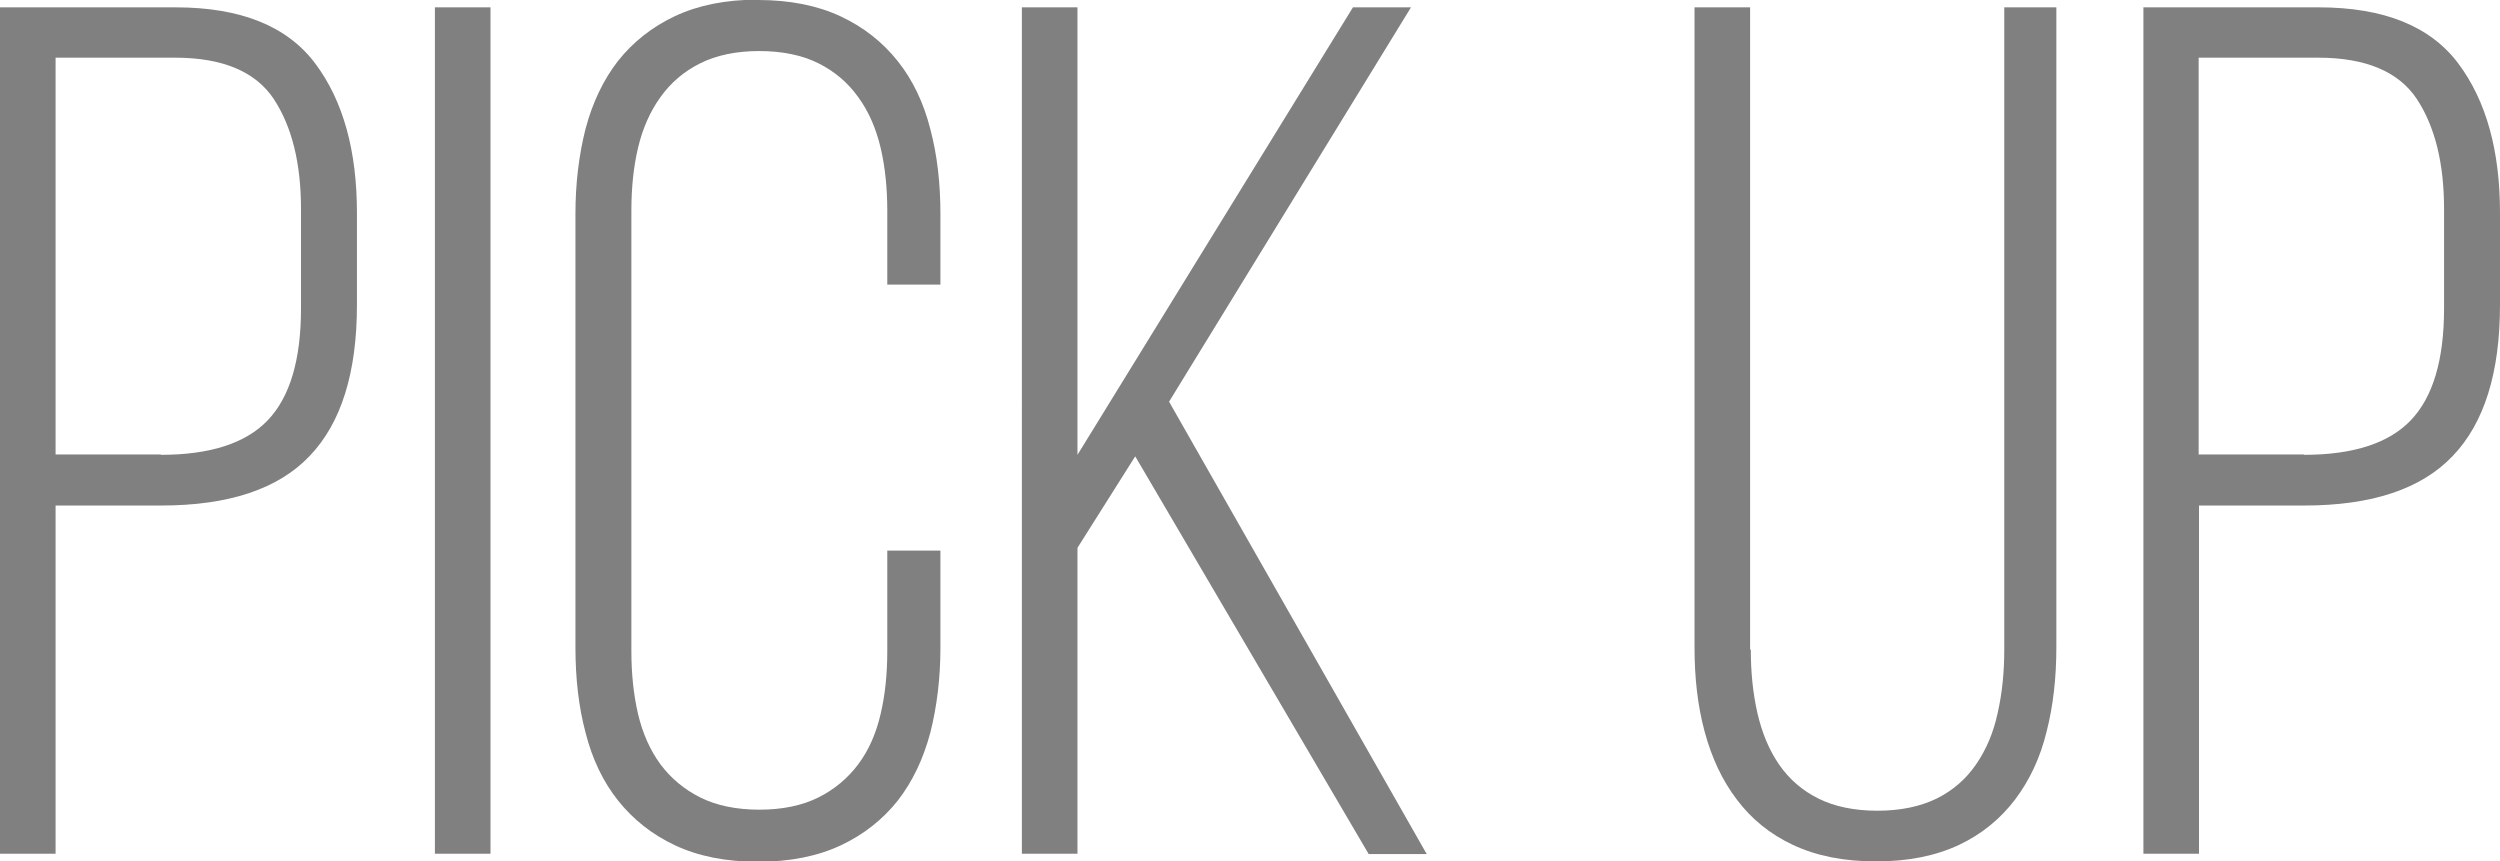
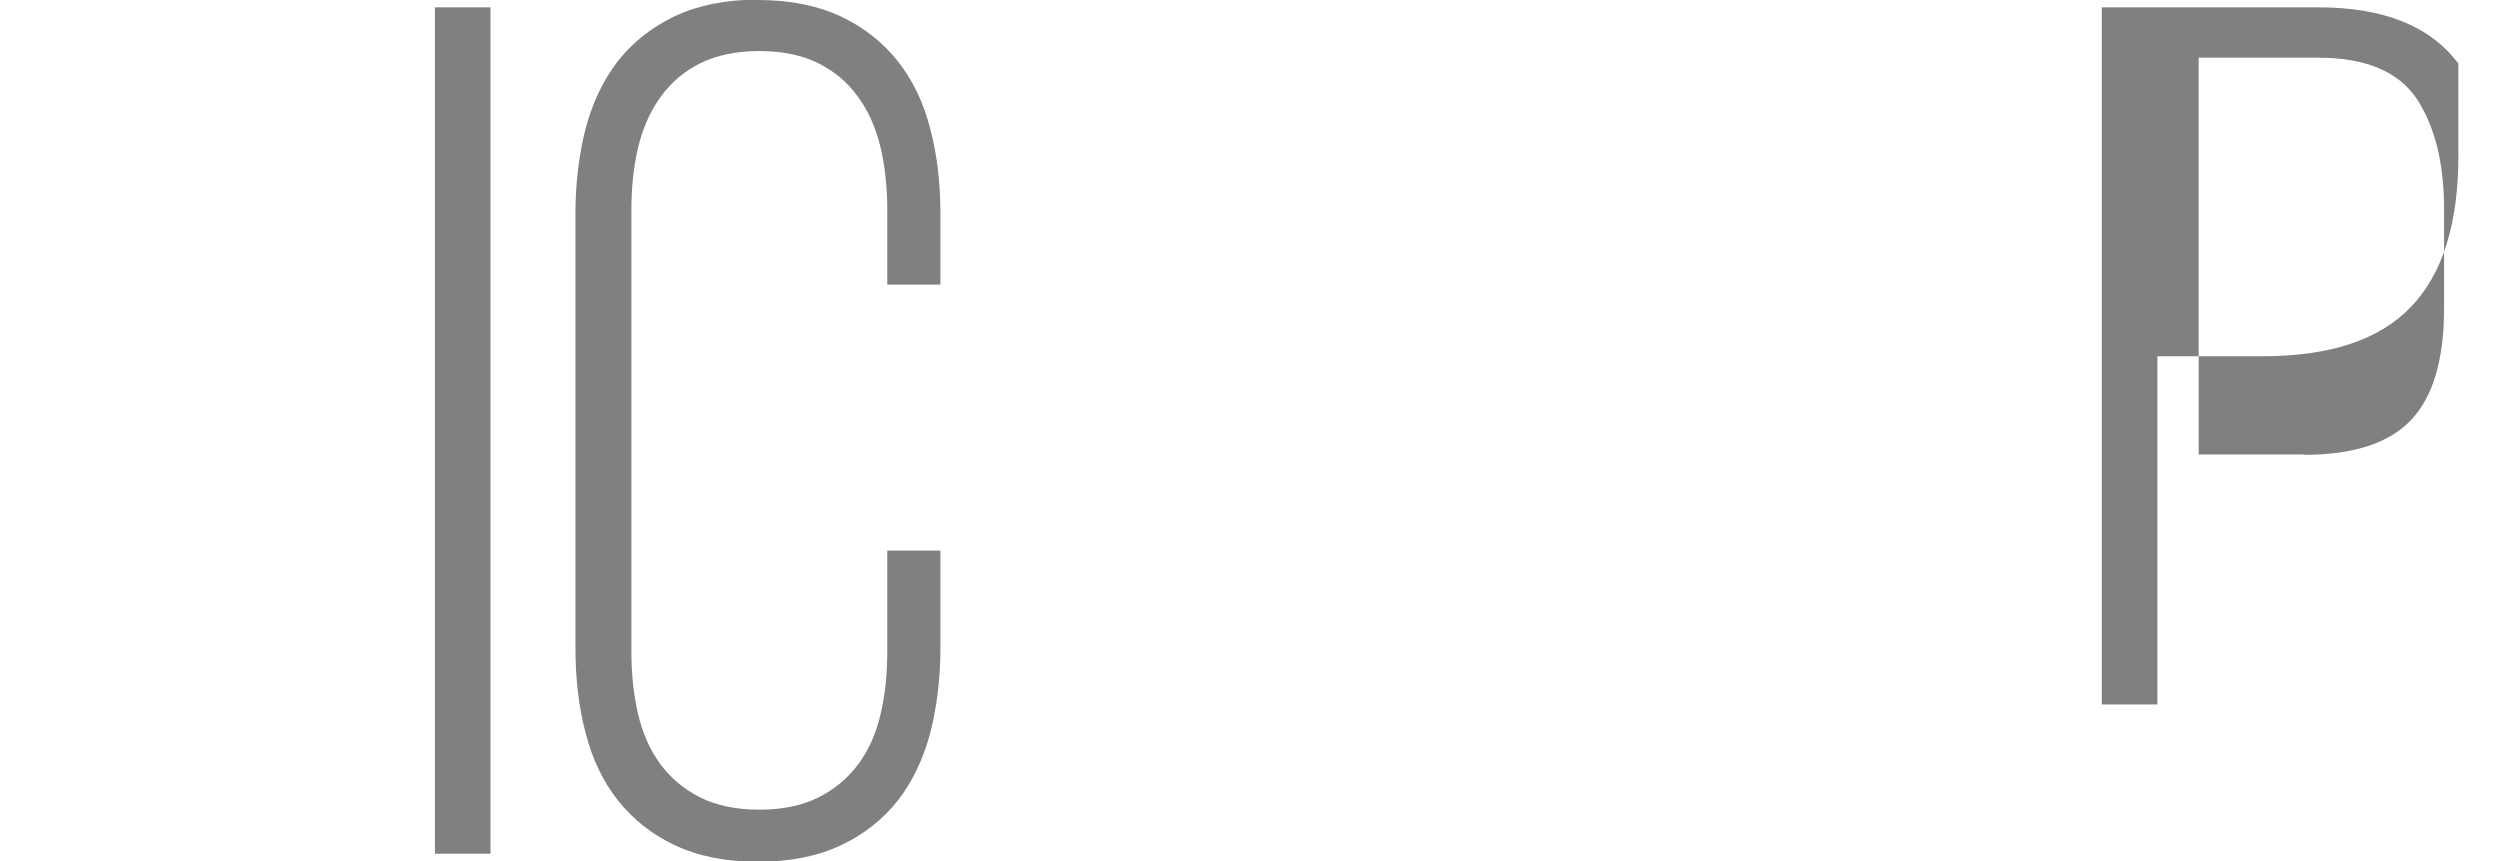
<svg xmlns="http://www.w3.org/2000/svg" id="_レイヤー_2" viewBox="0 0 71.51 24.63">
  <defs>
    <style>.cls-1{fill:gray;}</style>
  </defs>
  <g id="_レイヤー_1-2">
-     <path class="cls-1" d="m5.02.21c1.87,0,3.2.54,4,1.61.8,1.07,1.19,2.5,1.19,4.27v2.63c0,1.94-.45,3.38-1.35,4.32-.9.95-2.32,1.42-4.25,1.42H1.59v9.96H0V.21h5.02Zm-.42,12.8c1.41,0,2.43-.33,3.06-.99.63-.66.95-1.72.95-3.2v-2.84c0-1.31-.26-2.36-.78-3.15-.52-.78-1.46-1.18-2.82-1.18H1.59v11.35h3.01Z" />
    <path class="cls-1" d="m14.03.21v24.21h-1.59V.21h1.59Z" />
    <path class="cls-1" d="m21.68,0c.92,0,1.71.16,2.37.47.66.31,1.2.74,1.63,1.28.43.54.74,1.19.93,1.94.2.75.29,1.56.29,2.44v2.01h-1.52v-2.11c0-.64-.06-1.25-.19-1.8-.13-.55-.34-1.04-.64-1.45-.3-.42-.68-.74-1.14-.97-.46-.23-1.03-.35-1.69-.35s-1.23.12-1.69.35c-.46.23-.84.55-1.14.97-.3.42-.51.9-.64,1.45-.13.55-.19,1.15-.19,1.8v12.59c0,.64.06,1.24.19,1.8.13.55.34,1.03.64,1.44.3.4.68.72,1.14.95.46.23,1.03.35,1.69.35s1.23-.12,1.69-.35c.46-.23.84-.55,1.14-.95.3-.4.51-.88.64-1.44.13-.55.19-1.15.19-1.8v-2.87h1.52v2.77c0,.88-.1,1.69-.29,2.44-.2.75-.51,1.4-.93,1.94-.43.54-.97.97-1.63,1.28-.66.31-1.45.47-2.37.47s-1.71-.16-2.37-.47c-.66-.31-1.2-.74-1.63-1.28-.43-.54-.74-1.19-.93-1.94-.2-.75-.29-1.56-.29-2.44V6.12c0-.88.1-1.69.29-2.44.2-.75.51-1.4.93-1.94.43-.54.97-.97,1.63-1.28.66-.31,1.45-.47,2.37-.47Z" />
-     <path class="cls-1" d="m32.48,13.04l-1.66,2.63v8.75h-1.59V.21h1.59v12.8L38.7.21h1.66l-6.92,11.28,7.37,12.94h-1.66l-6.68-11.38Z" />
-     <path class="cls-1" d="m50.08,18.58c0,.65.06,1.25.19,1.82.13.56.33,1.05.62,1.47s.66.74,1.12.97c.46.23,1.03.35,1.69.35s1.23-.12,1.7-.35c.46-.23.83-.55,1.12-.97.29-.42.5-.91.62-1.47.13-.57.19-1.17.19-1.82V.21h1.49v18.3c0,.88-.09,1.68-.28,2.42-.18.74-.48,1.38-.9,1.94-.42.55-.95.99-1.61,1.3-.66.31-1.45.47-2.37.47s-1.71-.16-2.37-.47c-.66-.31-1.19-.74-1.61-1.3-.42-.55-.72-1.2-.92-1.94-.2-.74-.29-1.54-.29-2.42V.21h1.59v18.37Z" />
-     <path class="cls-1" d="m66.32.21c1.87,0,3.2.54,4,1.61s1.19,2.5,1.19,4.27v2.63c0,1.94-.45,3.38-1.35,4.32-.9.95-2.32,1.42-4.25,1.42h-3.01v9.96h-1.59V.21h5.02Zm-.42,12.8c1.41,0,2.43-.33,3.06-.99.63-.66.95-1.72.95-3.2v-2.84c0-1.31-.26-2.36-.78-3.15-.52-.78-1.46-1.18-2.82-1.18h-3.42v11.35h3.01Z" />
+     <path class="cls-1" d="m66.32.21c1.87,0,3.2.54,4,1.61v2.63c0,1.94-.45,3.38-1.35,4.32-.9.95-2.32,1.42-4.25,1.42h-3.01v9.96h-1.59V.21h5.02Zm-.42,12.8c1.41,0,2.43-.33,3.06-.99.63-.66.95-1.72.95-3.2v-2.84c0-1.31-.26-2.36-.78-3.15-.52-.78-1.46-1.18-2.82-1.18h-3.42v11.35h3.01Z" />
  </g>
</svg>